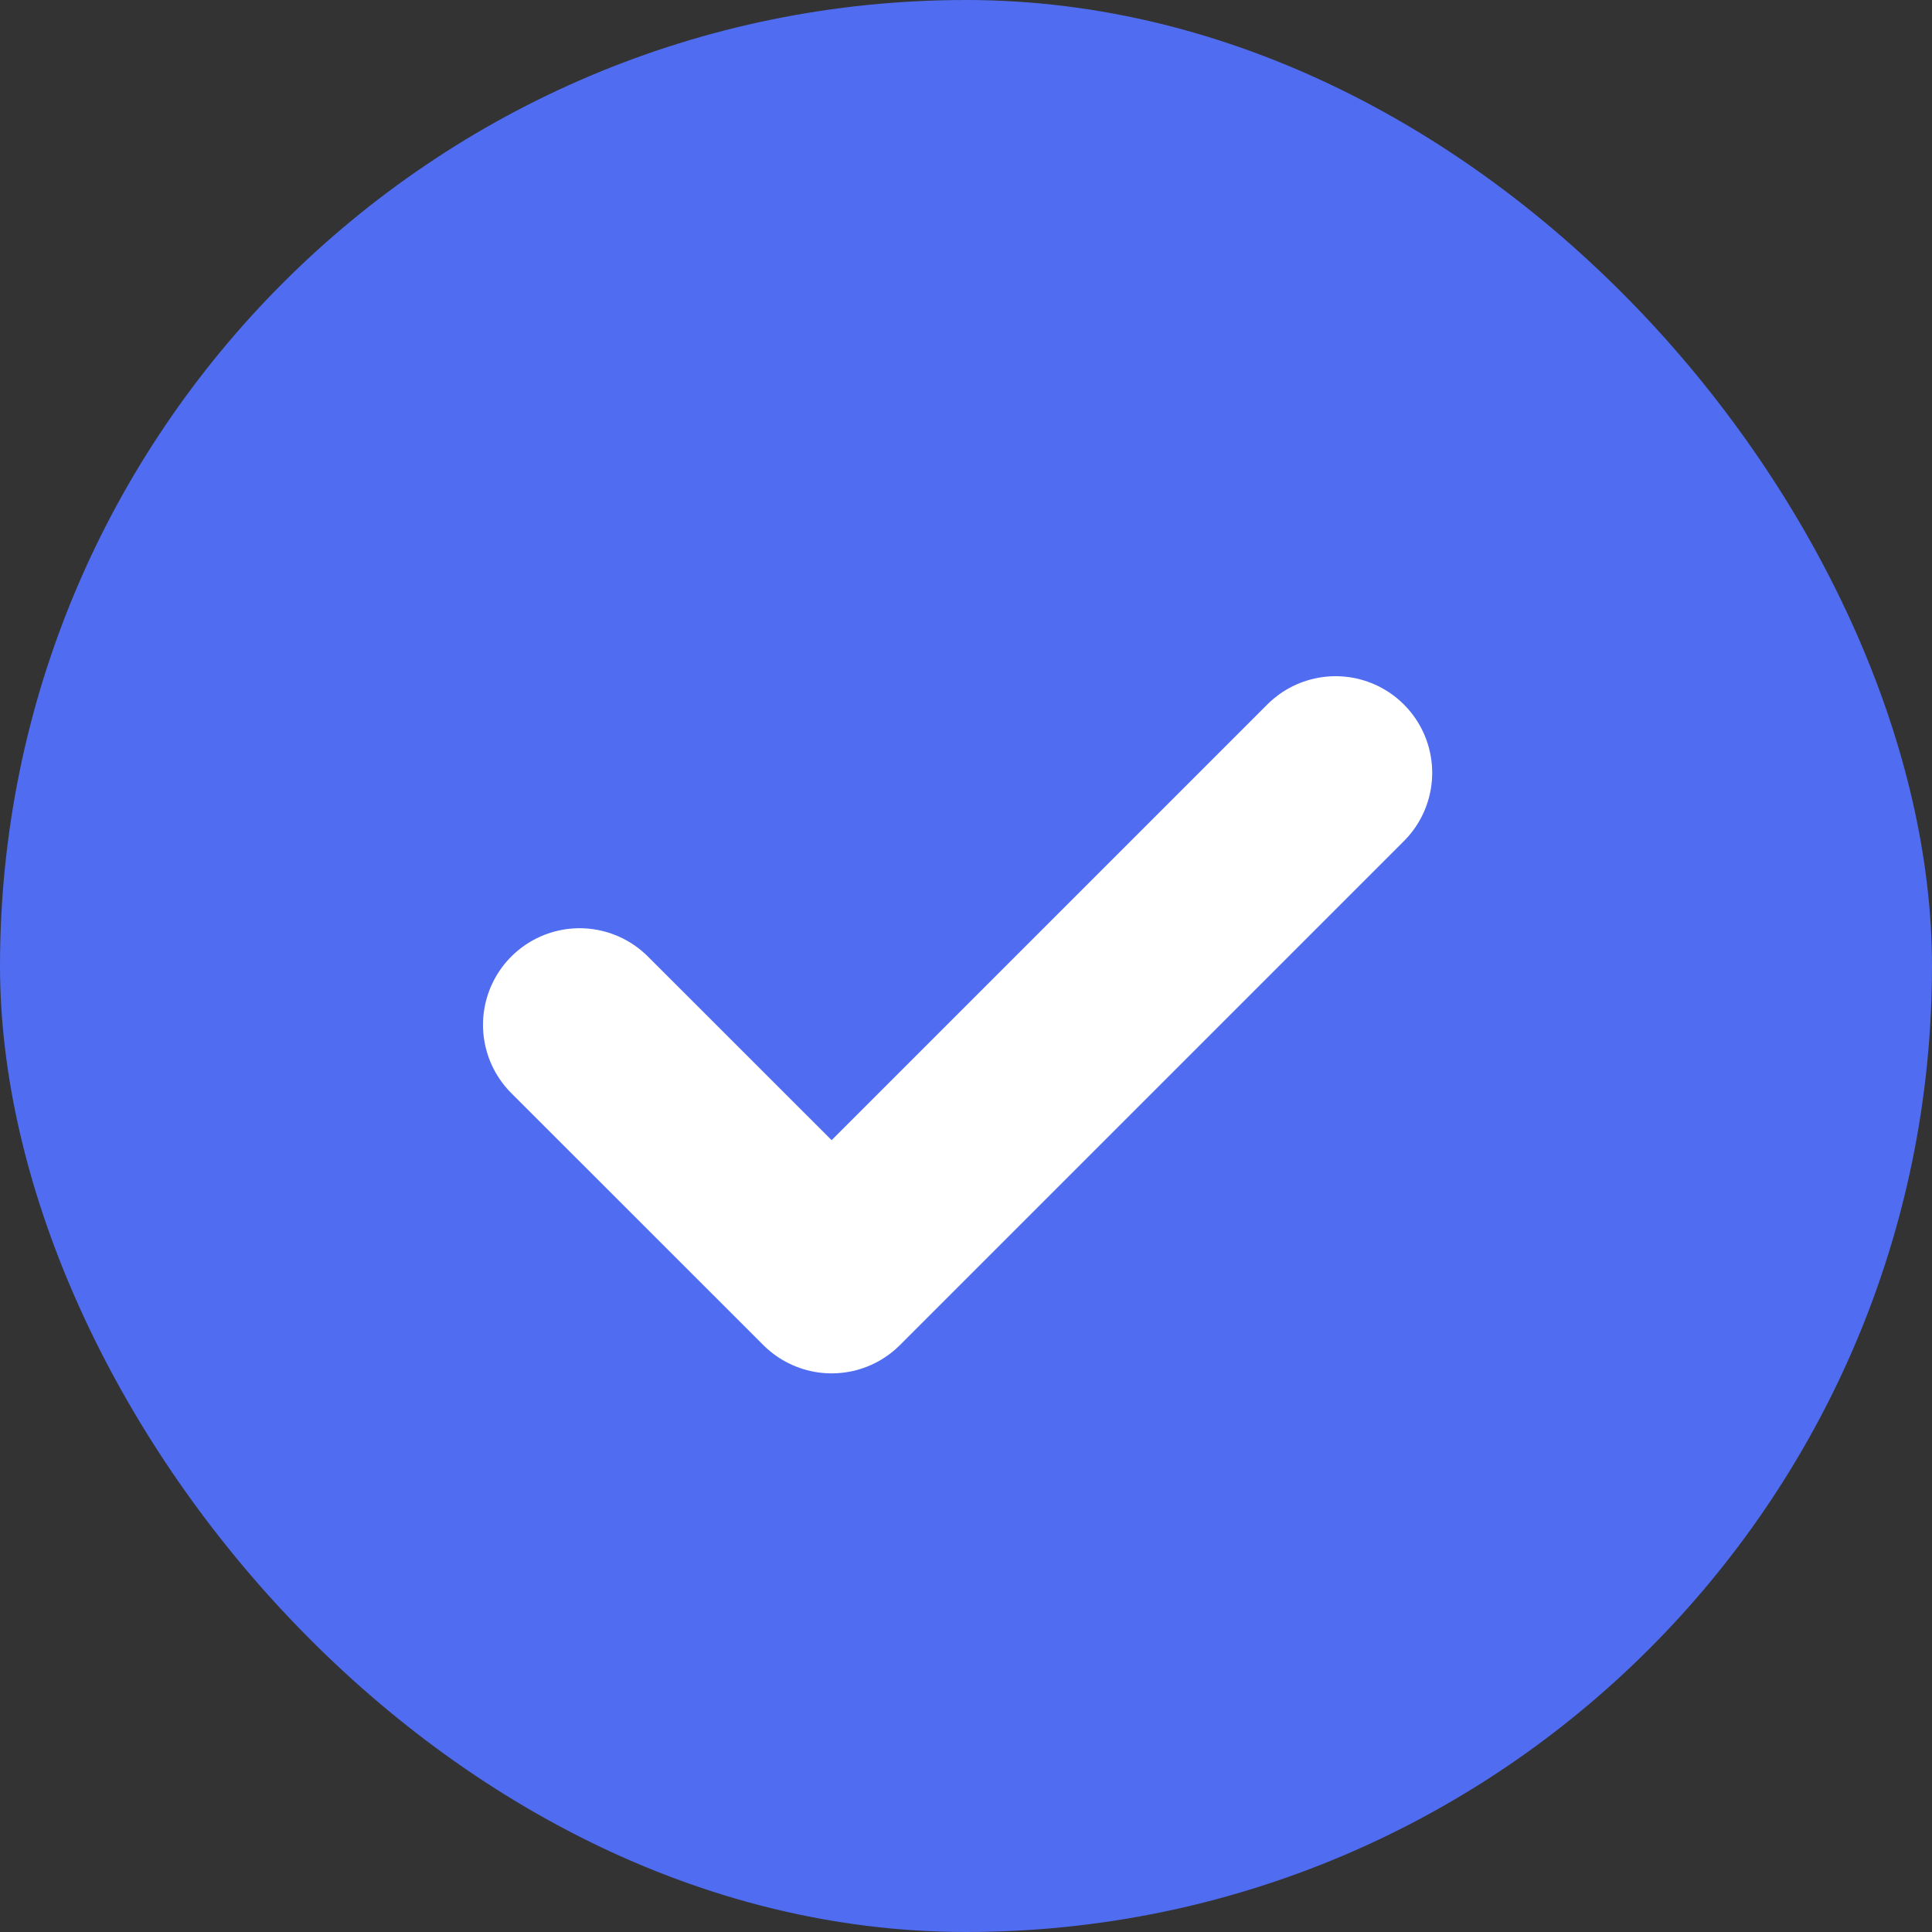
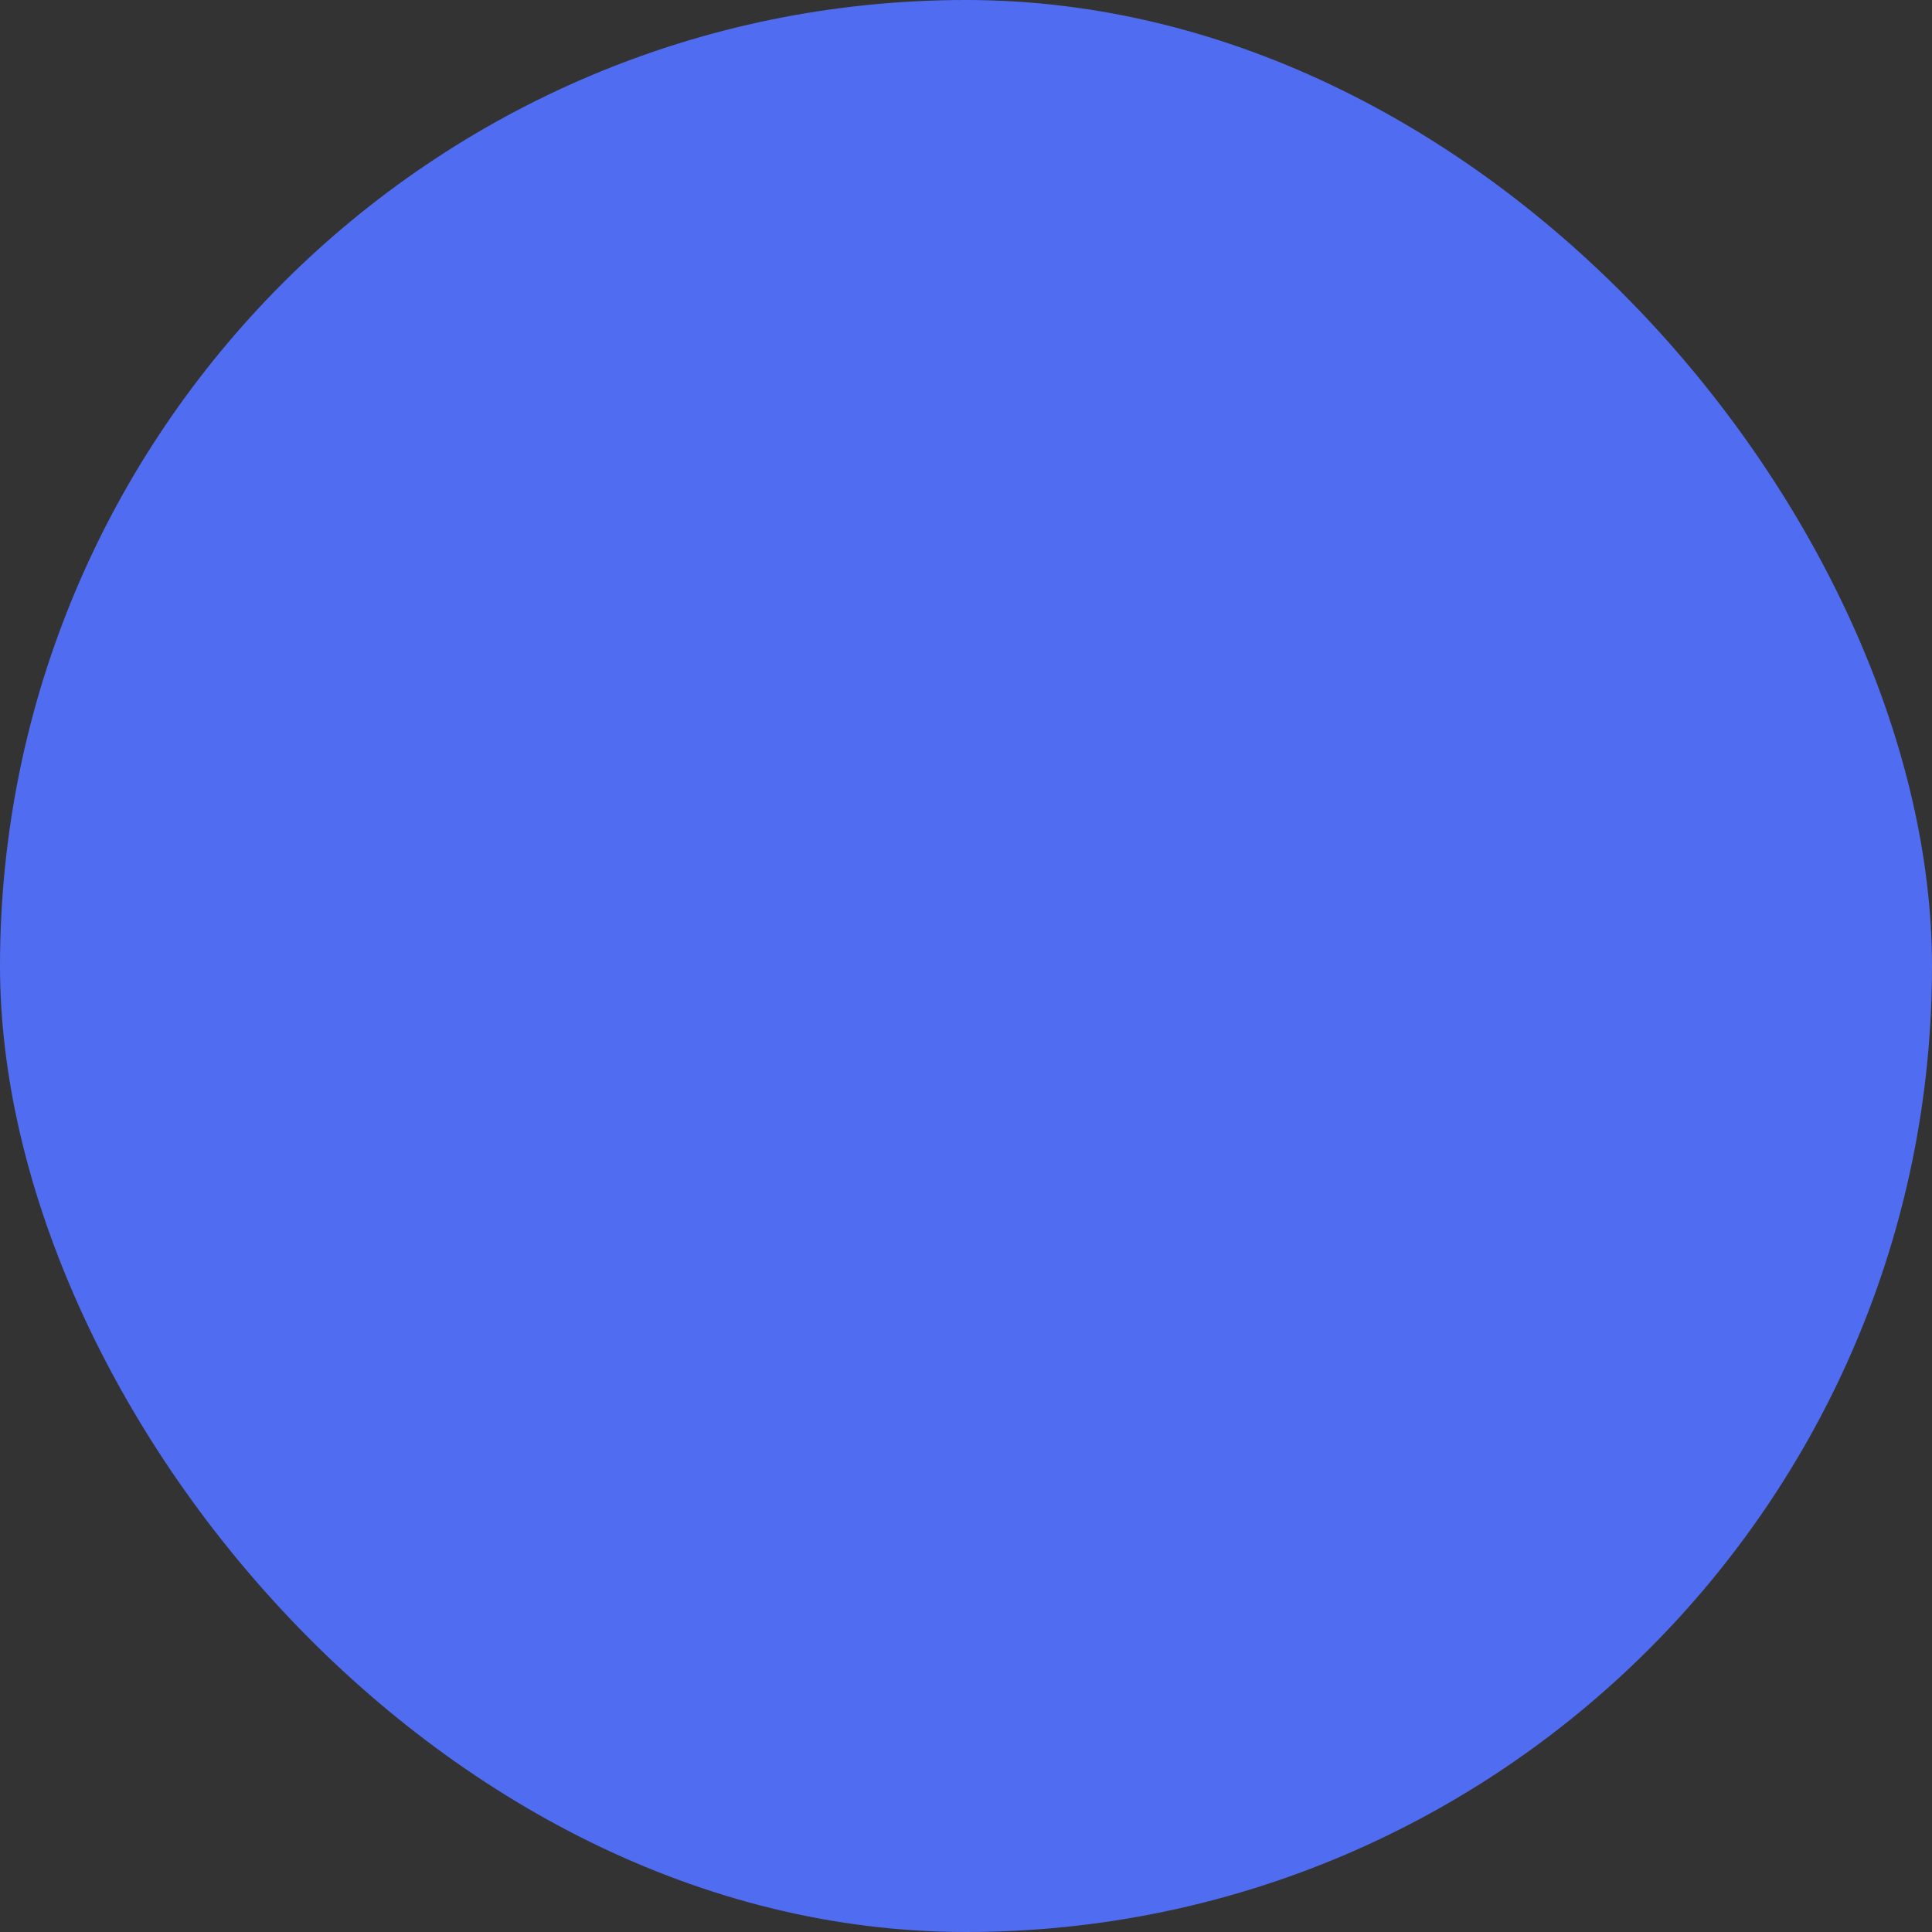
<svg xmlns="http://www.w3.org/2000/svg" width="20" height="20" viewBox="0 0 20 20" fill="none">
  <rect x="0" y="0" width="20" height="20" fill="#333333" stroke="none" />
  <rect width="20" height="20" rx="10" fill="#506CF0" />
-   <path d="M6 10.609L8.609 13.217L13.826 8" stroke="white" stroke-width="2" stroke-linecap="round" stroke-linejoin="round" />
</svg>